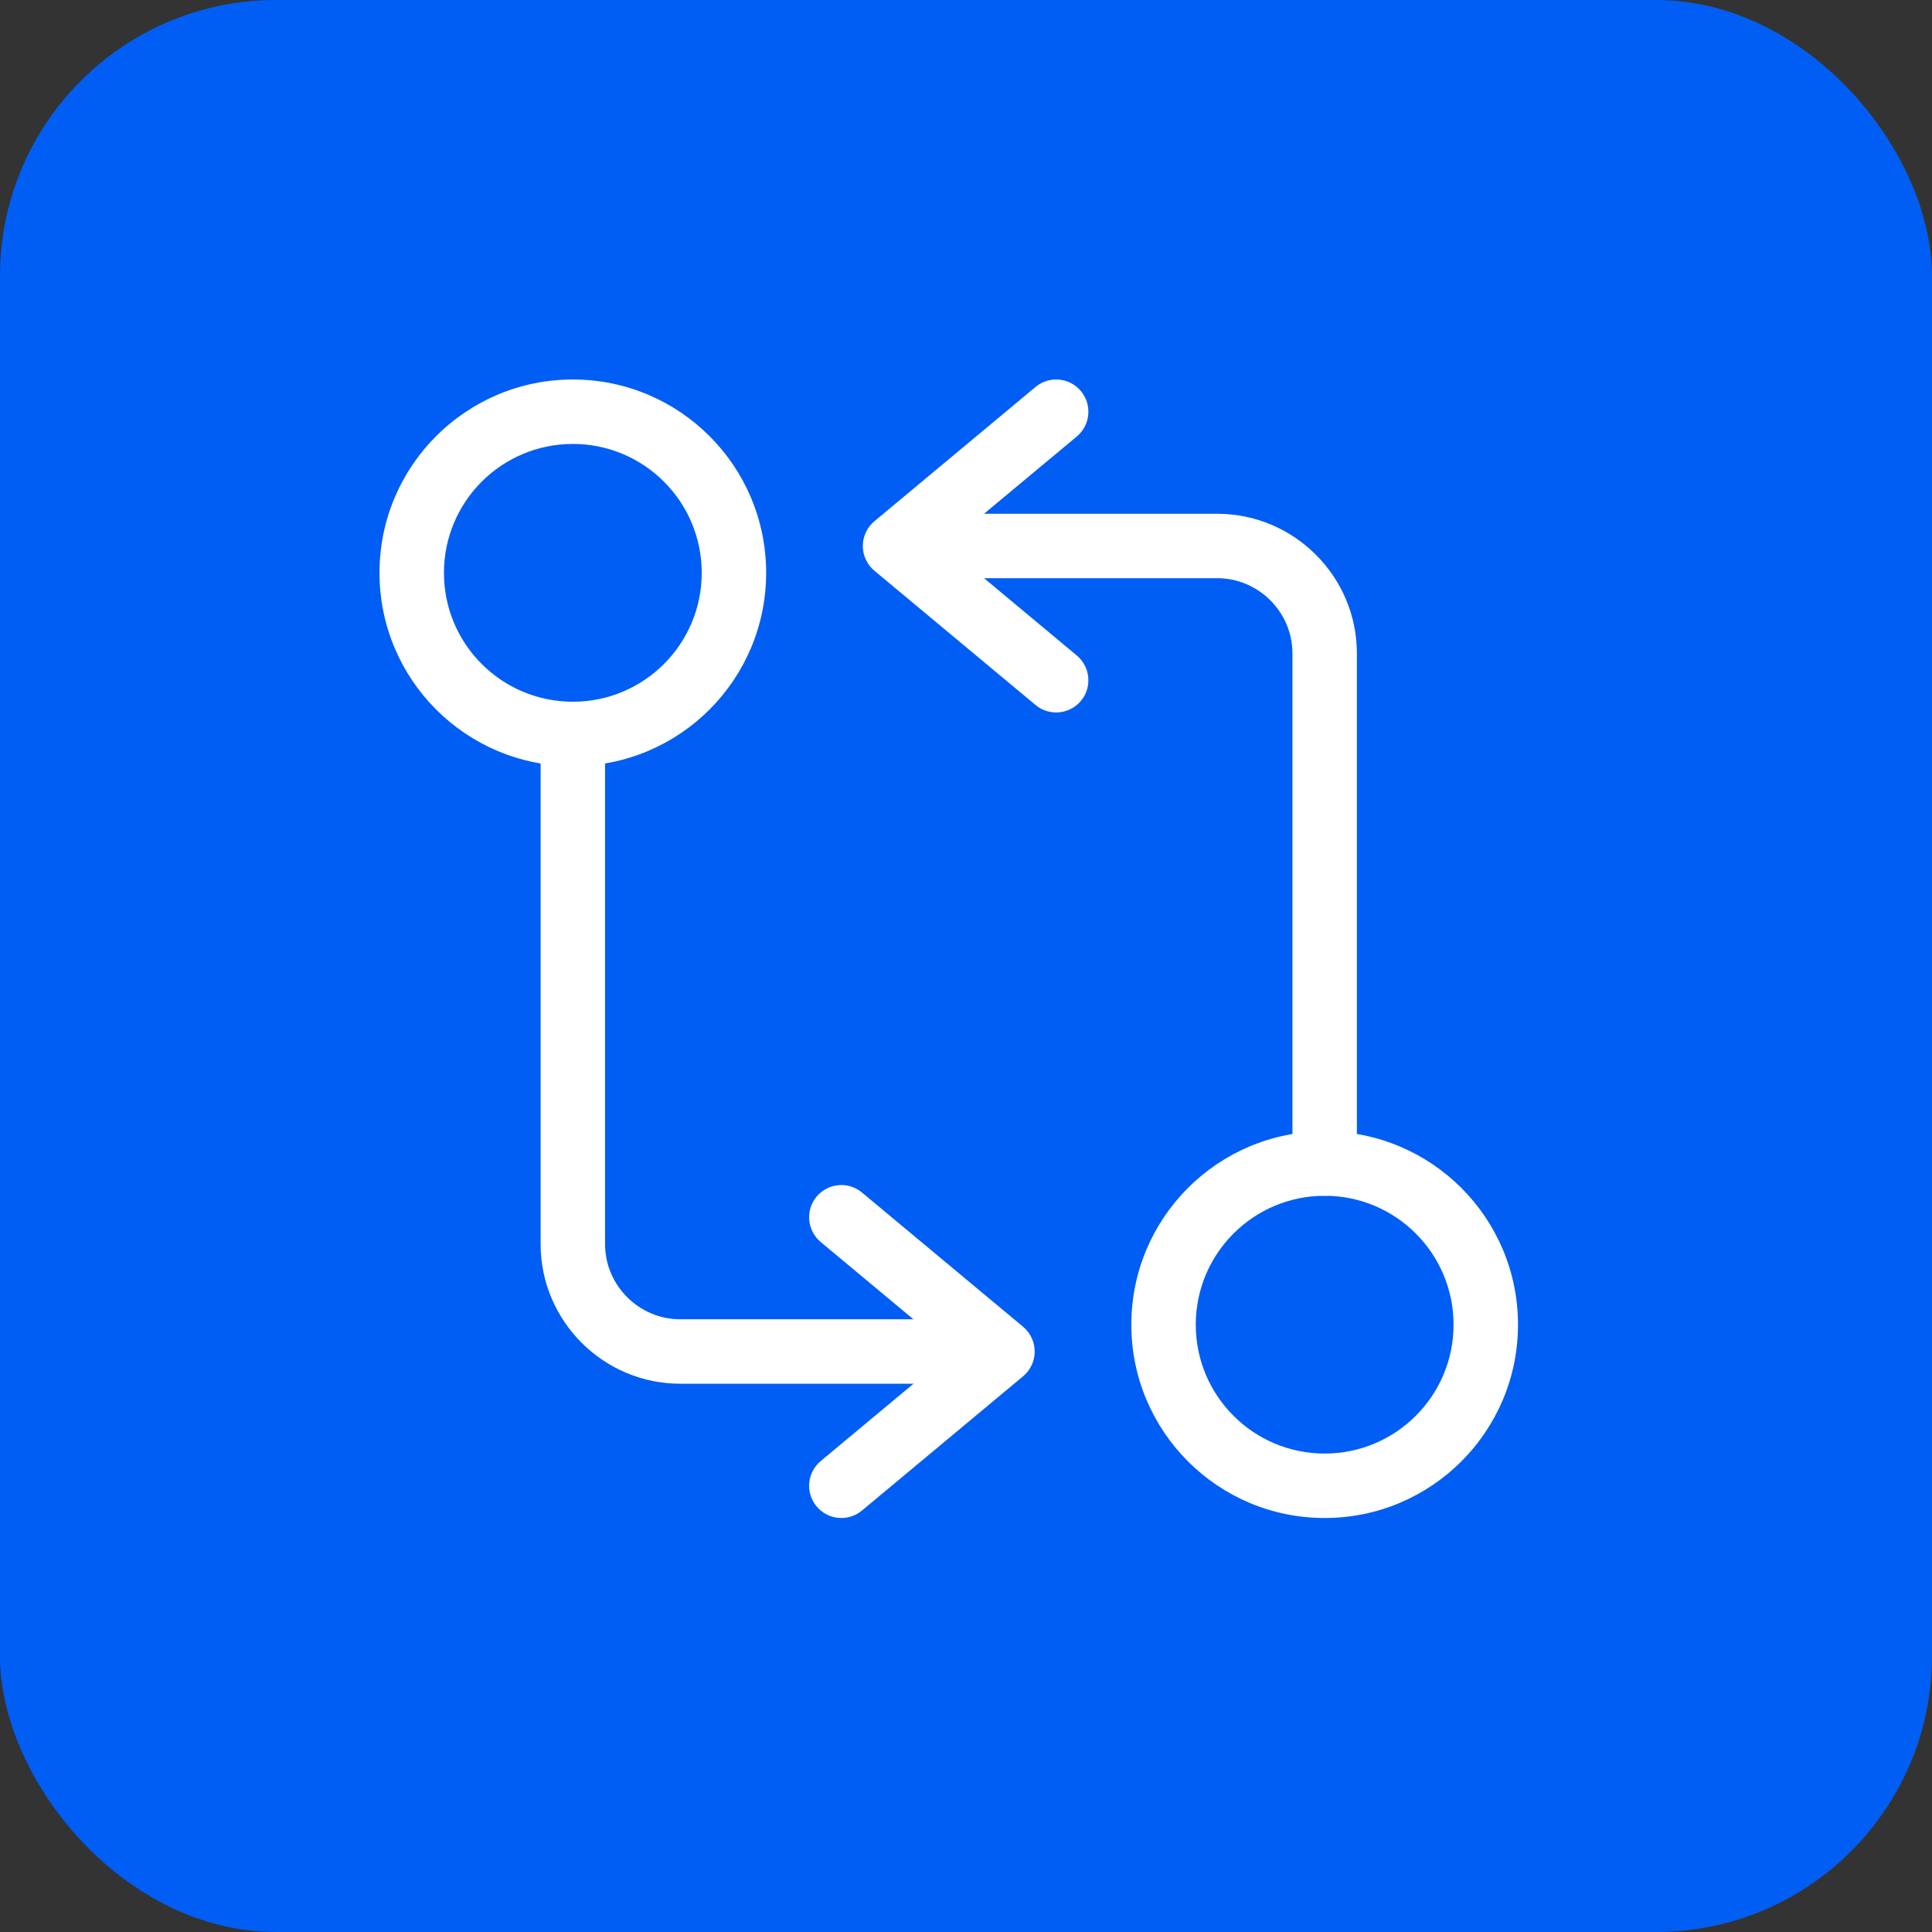
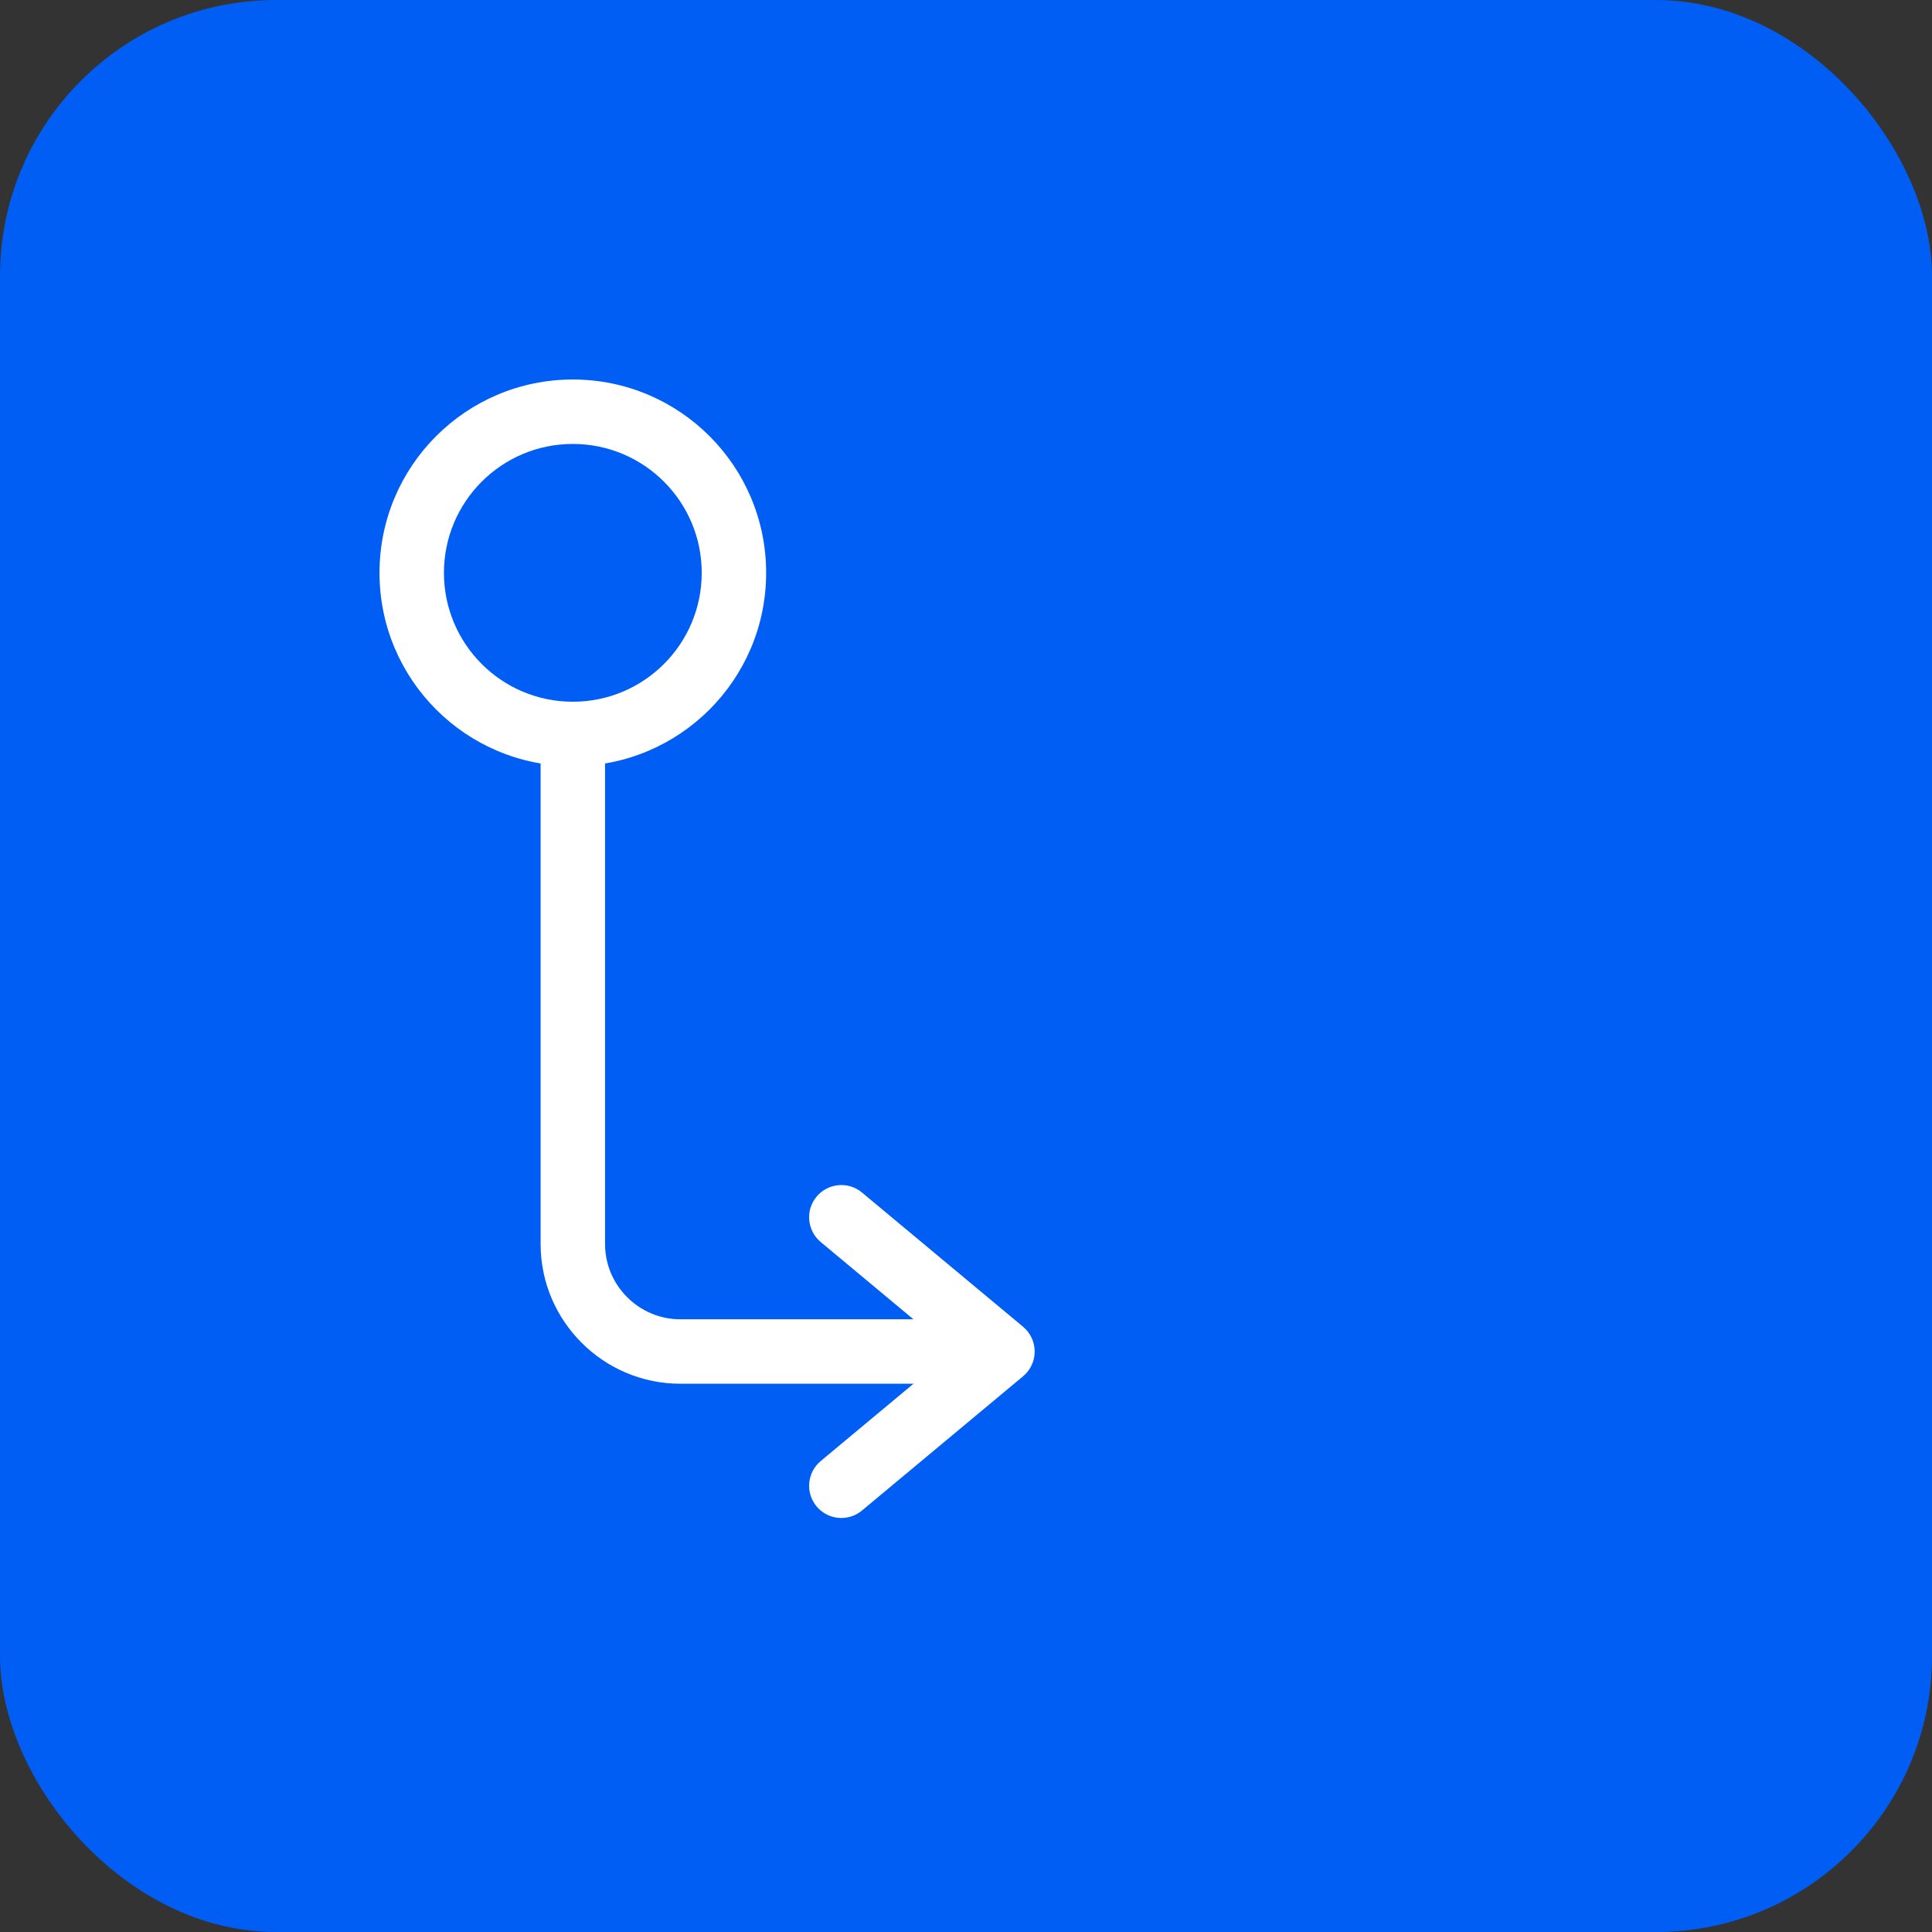
<svg xmlns="http://www.w3.org/2000/svg" width="56" height="56" viewBox="0 0 56 56" fill="none">
  <rect x="0" y="0" width="56" height="56" fill="#333333" stroke="none" />
  <rect width="56" height="56" rx="8" fill="#005EF4" />
-   <path fill-rule="evenodd" clip-rule="evenodd" d="M25.788 15.825C25.788 15.31 26.206 14.892 26.722 14.892H35.283C37.511 14.892 39.33 16.711 39.33 18.939V33.726C39.33 34.242 38.912 34.66 38.396 34.66C37.88 34.66 37.462 34.242 37.462 33.726V18.939C37.462 17.742 36.48 16.759 35.283 16.759H26.722C26.206 16.759 25.788 16.341 25.788 15.825Z" fill="white" />
-   <path fill-rule="evenodd" clip-rule="evenodd" d="M31.331 11.336C31.661 11.732 31.607 12.321 31.211 12.652L27.402 15.825L31.211 19C31.607 19.33 31.661 19.919 31.331 20.315C31 20.711 30.412 20.765 30.015 20.434L25.345 16.543C25.133 16.366 25.009 16.103 25.009 15.825C25.009 15.548 25.133 15.285 25.345 15.108L30.015 11.216C30.412 10.886 31 10.94 31.331 11.336Z" fill="white" />
-   <path fill-rule="evenodd" clip-rule="evenodd" d="M38.396 34.66C36.333 34.66 34.66 36.333 34.66 38.396C34.66 40.459 36.333 42.132 38.396 42.132C40.459 42.132 42.132 40.459 42.132 38.396C42.132 36.333 40.459 34.66 38.396 34.66ZM32.792 38.396C32.792 35.301 35.301 32.792 38.396 32.792C41.491 32.792 44 35.301 44 38.396C44 41.491 41.491 44 38.396 44C35.301 44 32.792 41.491 32.792 38.396Z" fill="white" />
  <path fill-rule="evenodd" clip-rule="evenodd" d="M16.604 20.34C17.12 20.34 17.538 20.758 17.538 21.274V36.061C17.538 37.258 18.52 38.24 19.717 38.24H28.278C28.794 38.24 29.212 38.659 29.212 39.175C29.212 39.69 28.794 40.108 28.278 40.108H19.717C17.489 40.108 15.67 38.289 15.67 36.061V21.274C15.67 20.758 16.088 20.34 16.604 20.34Z" fill="white" />
  <path fill-rule="evenodd" clip-rule="evenodd" d="M23.669 34.685C24 34.289 24.589 34.235 24.985 34.566L29.655 38.457C29.867 38.635 29.991 38.897 29.991 39.175C29.991 39.452 29.867 39.715 29.655 39.892L24.985 43.783C24.589 44.114 24 44.06 23.669 43.664C23.339 43.268 23.393 42.679 23.789 42.349L27.598 39.175L23.789 36.001C23.393 35.67 23.339 35.081 23.669 34.685Z" fill="white" />
  <path fill-rule="evenodd" clip-rule="evenodd" d="M16.604 12.868C14.54 12.868 12.868 14.54 12.868 16.604C12.868 18.667 14.54 20.34 16.604 20.34C18.667 20.34 20.34 18.667 20.34 16.604C20.34 14.54 18.667 12.868 16.604 12.868ZM11 16.604C11 13.509 13.509 11 16.604 11C19.699 11 22.207 13.509 22.207 16.604C22.207 19.699 19.699 22.207 16.604 22.207C13.509 22.207 11 19.699 11 16.604Z" fill="white" />
</svg>